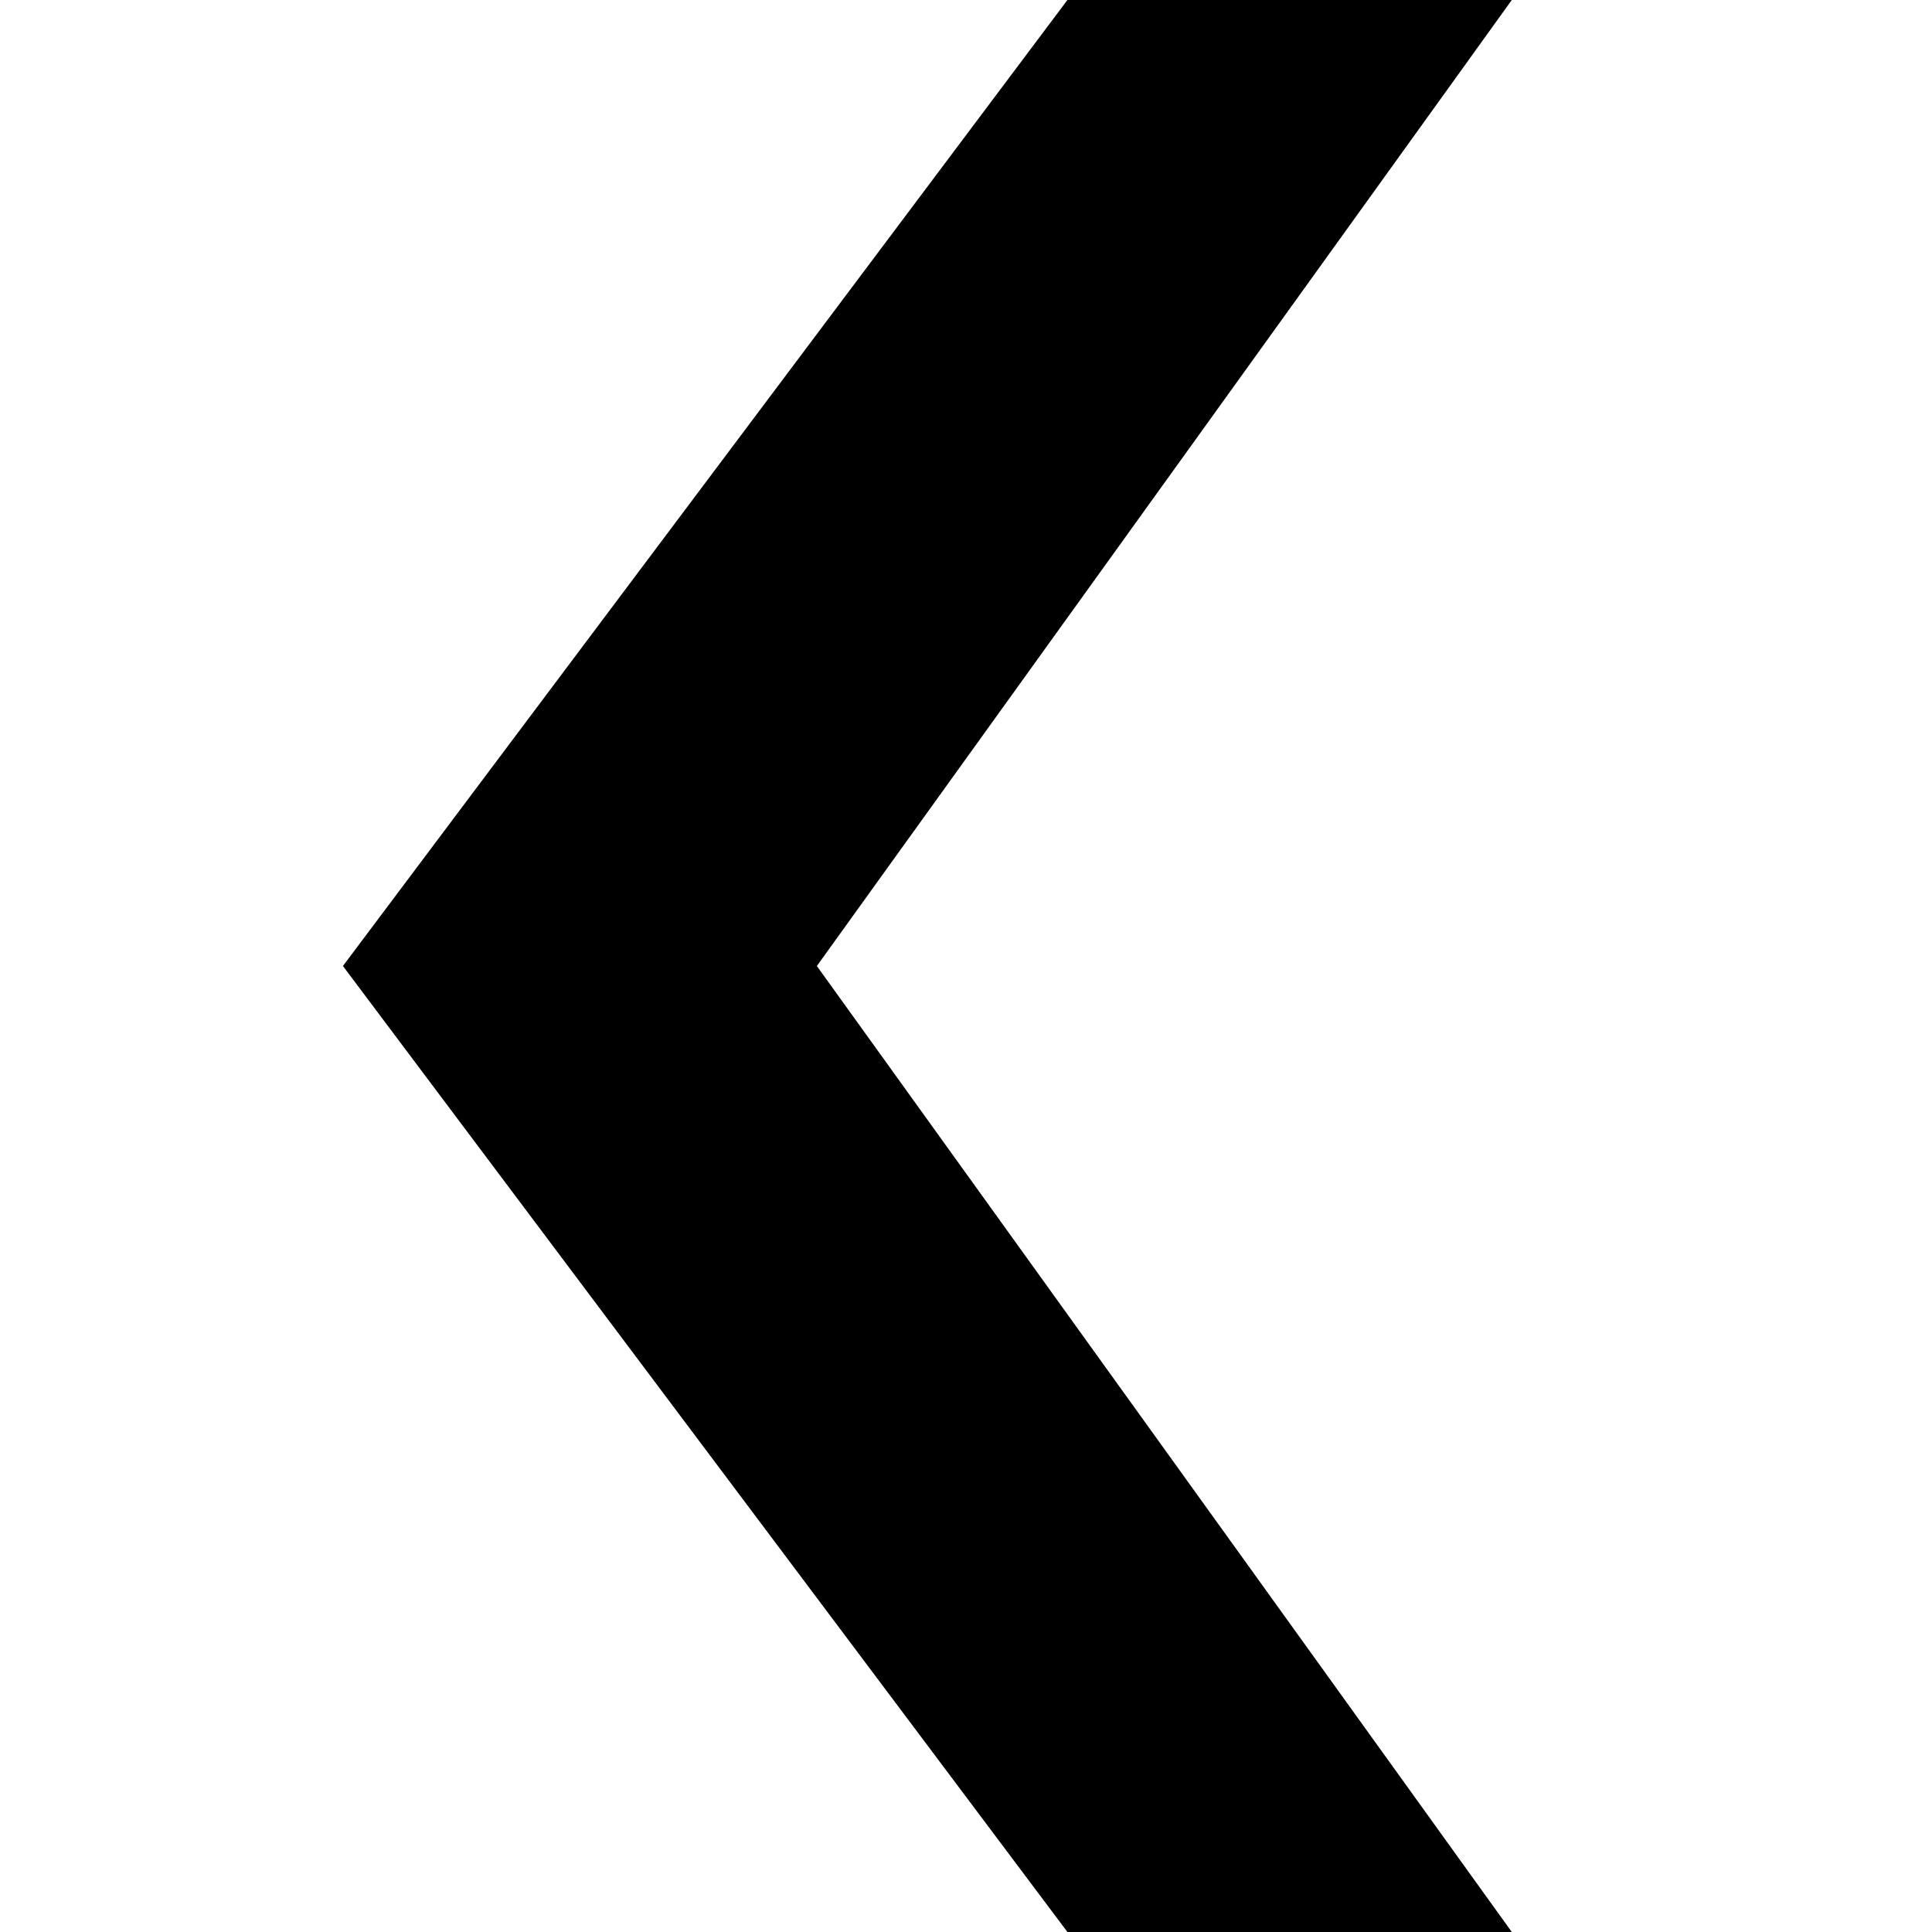
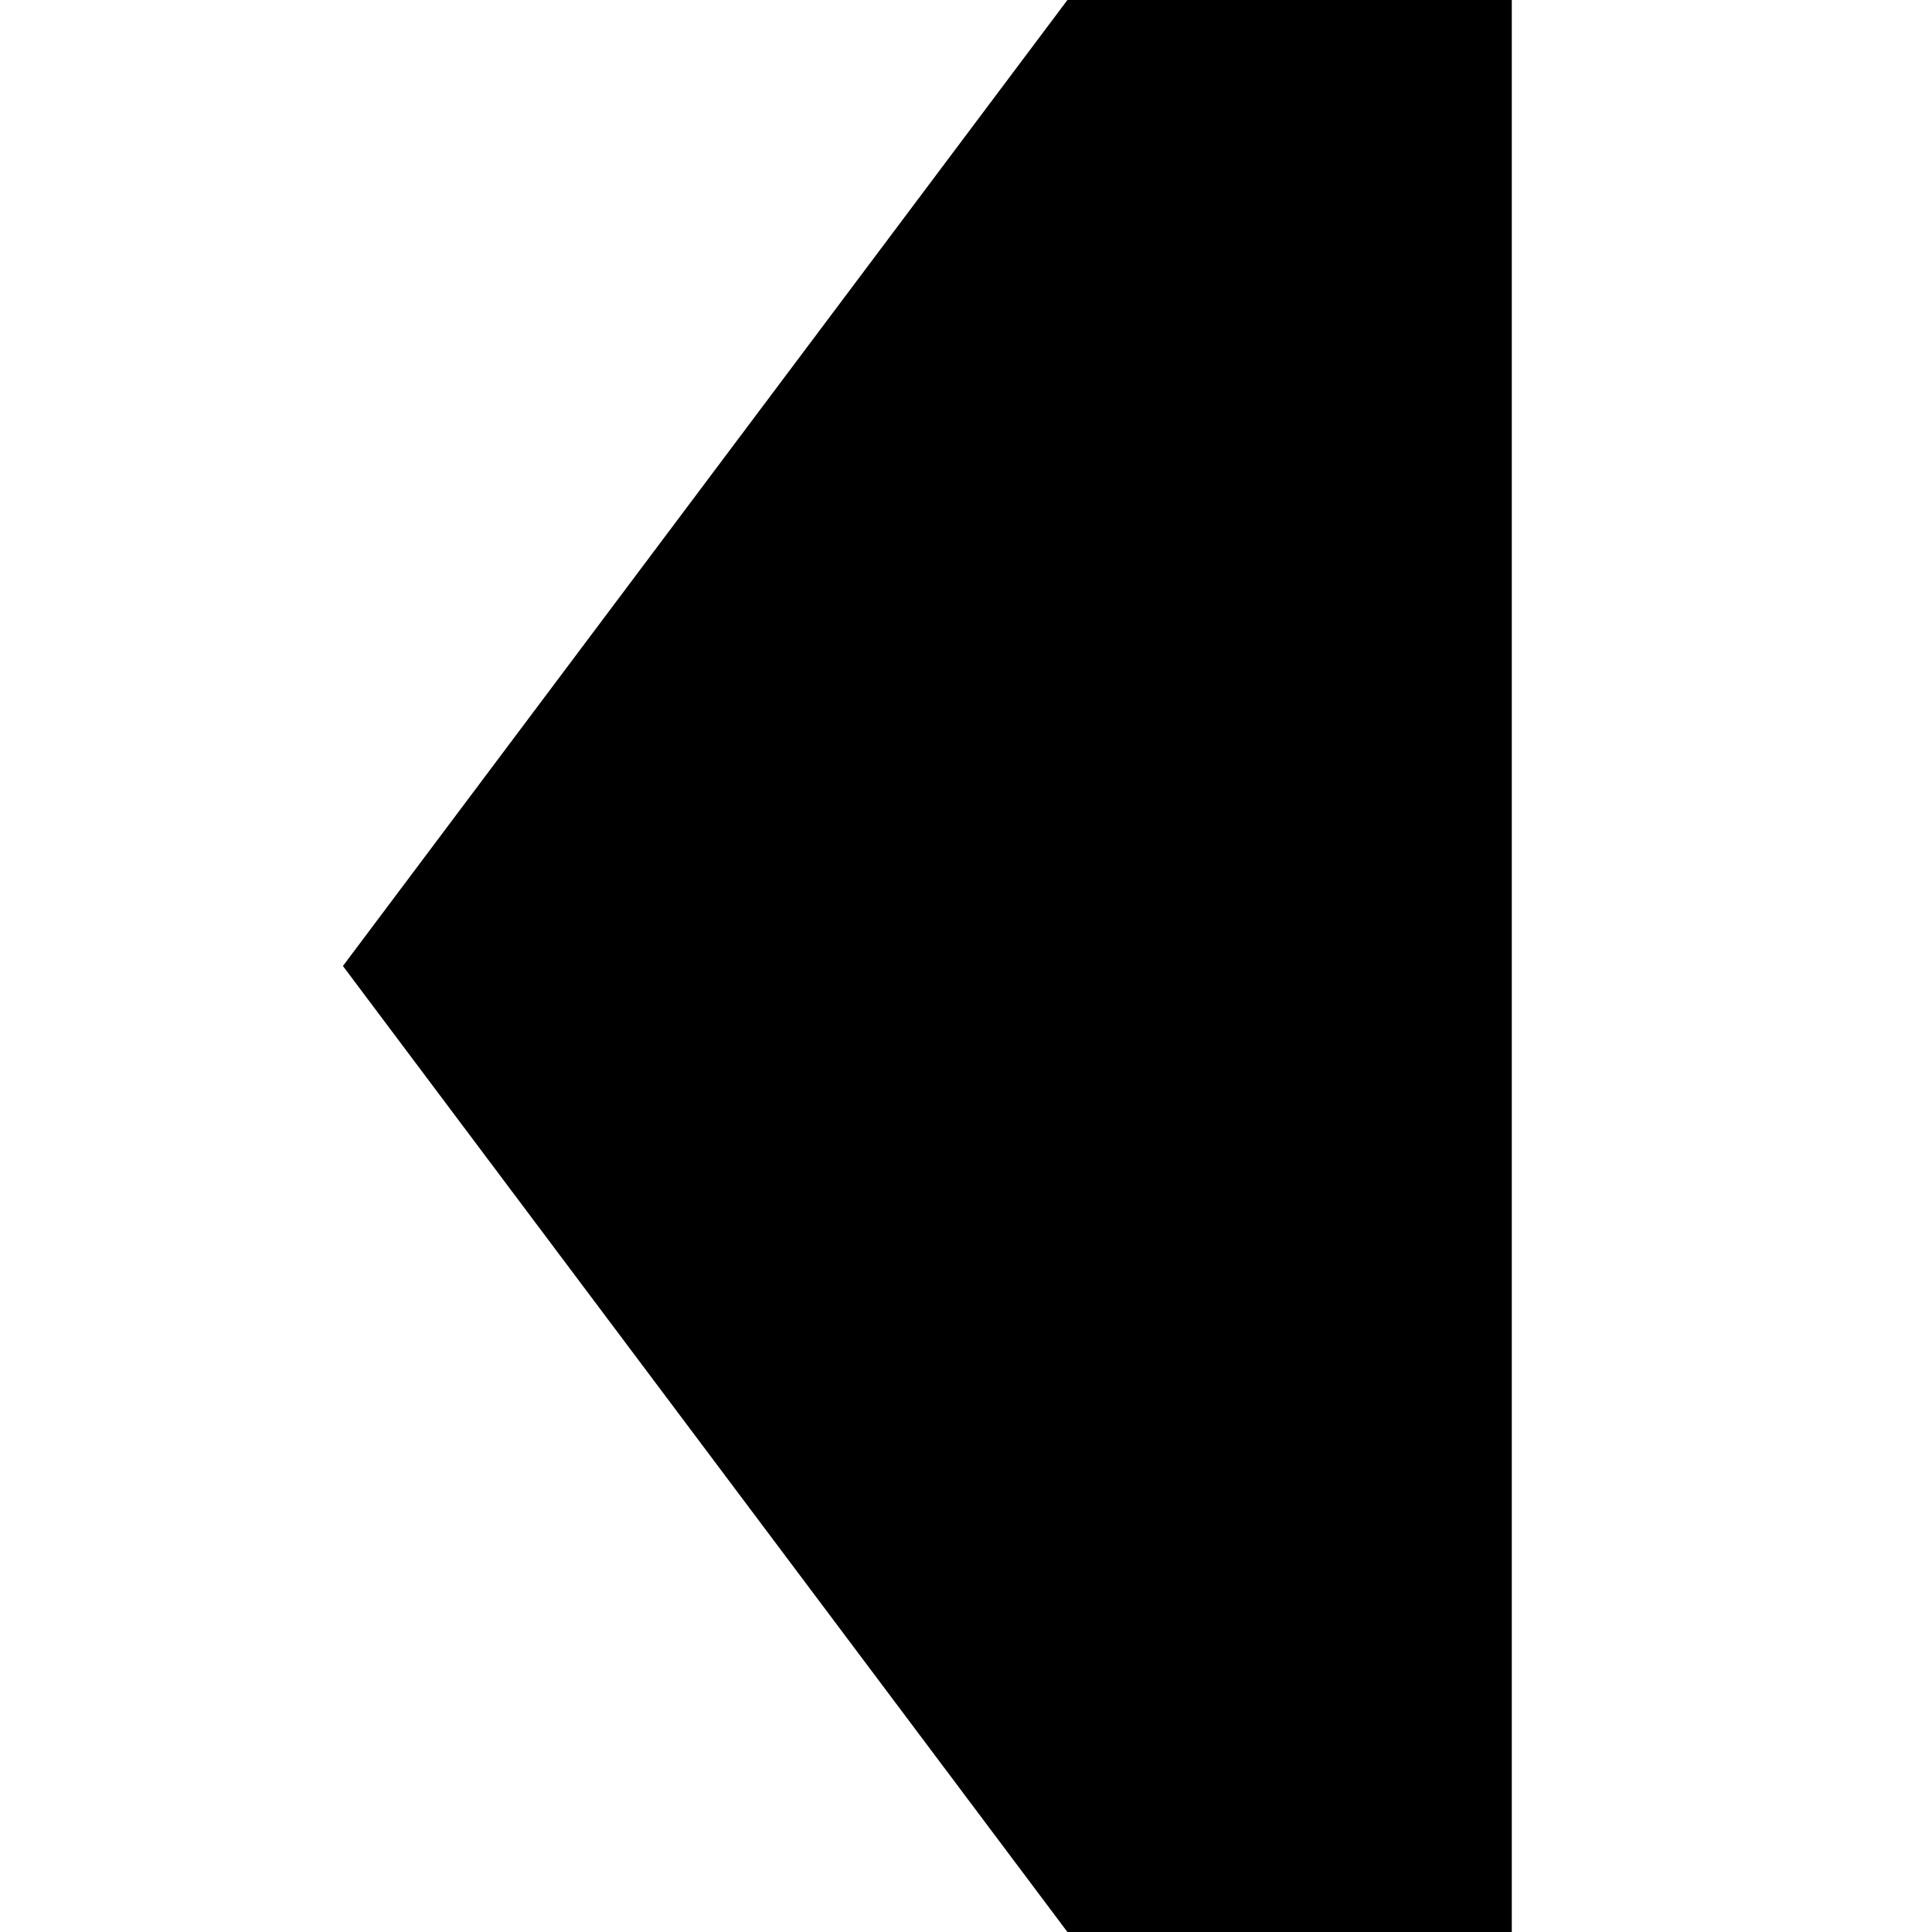
<svg xmlns="http://www.w3.org/2000/svg" viewBox="0 0 200 200">
  <g transform="matrix(-1,0,0,1,206.5,0)">
-     <path d="M50,0L121.939,100L50,200L96,200L171,100L96,0L50,0Z" />
+     <path d="M50,0L50,200L96,200L171,100L96,0L50,0Z" />
  </g>
</svg>